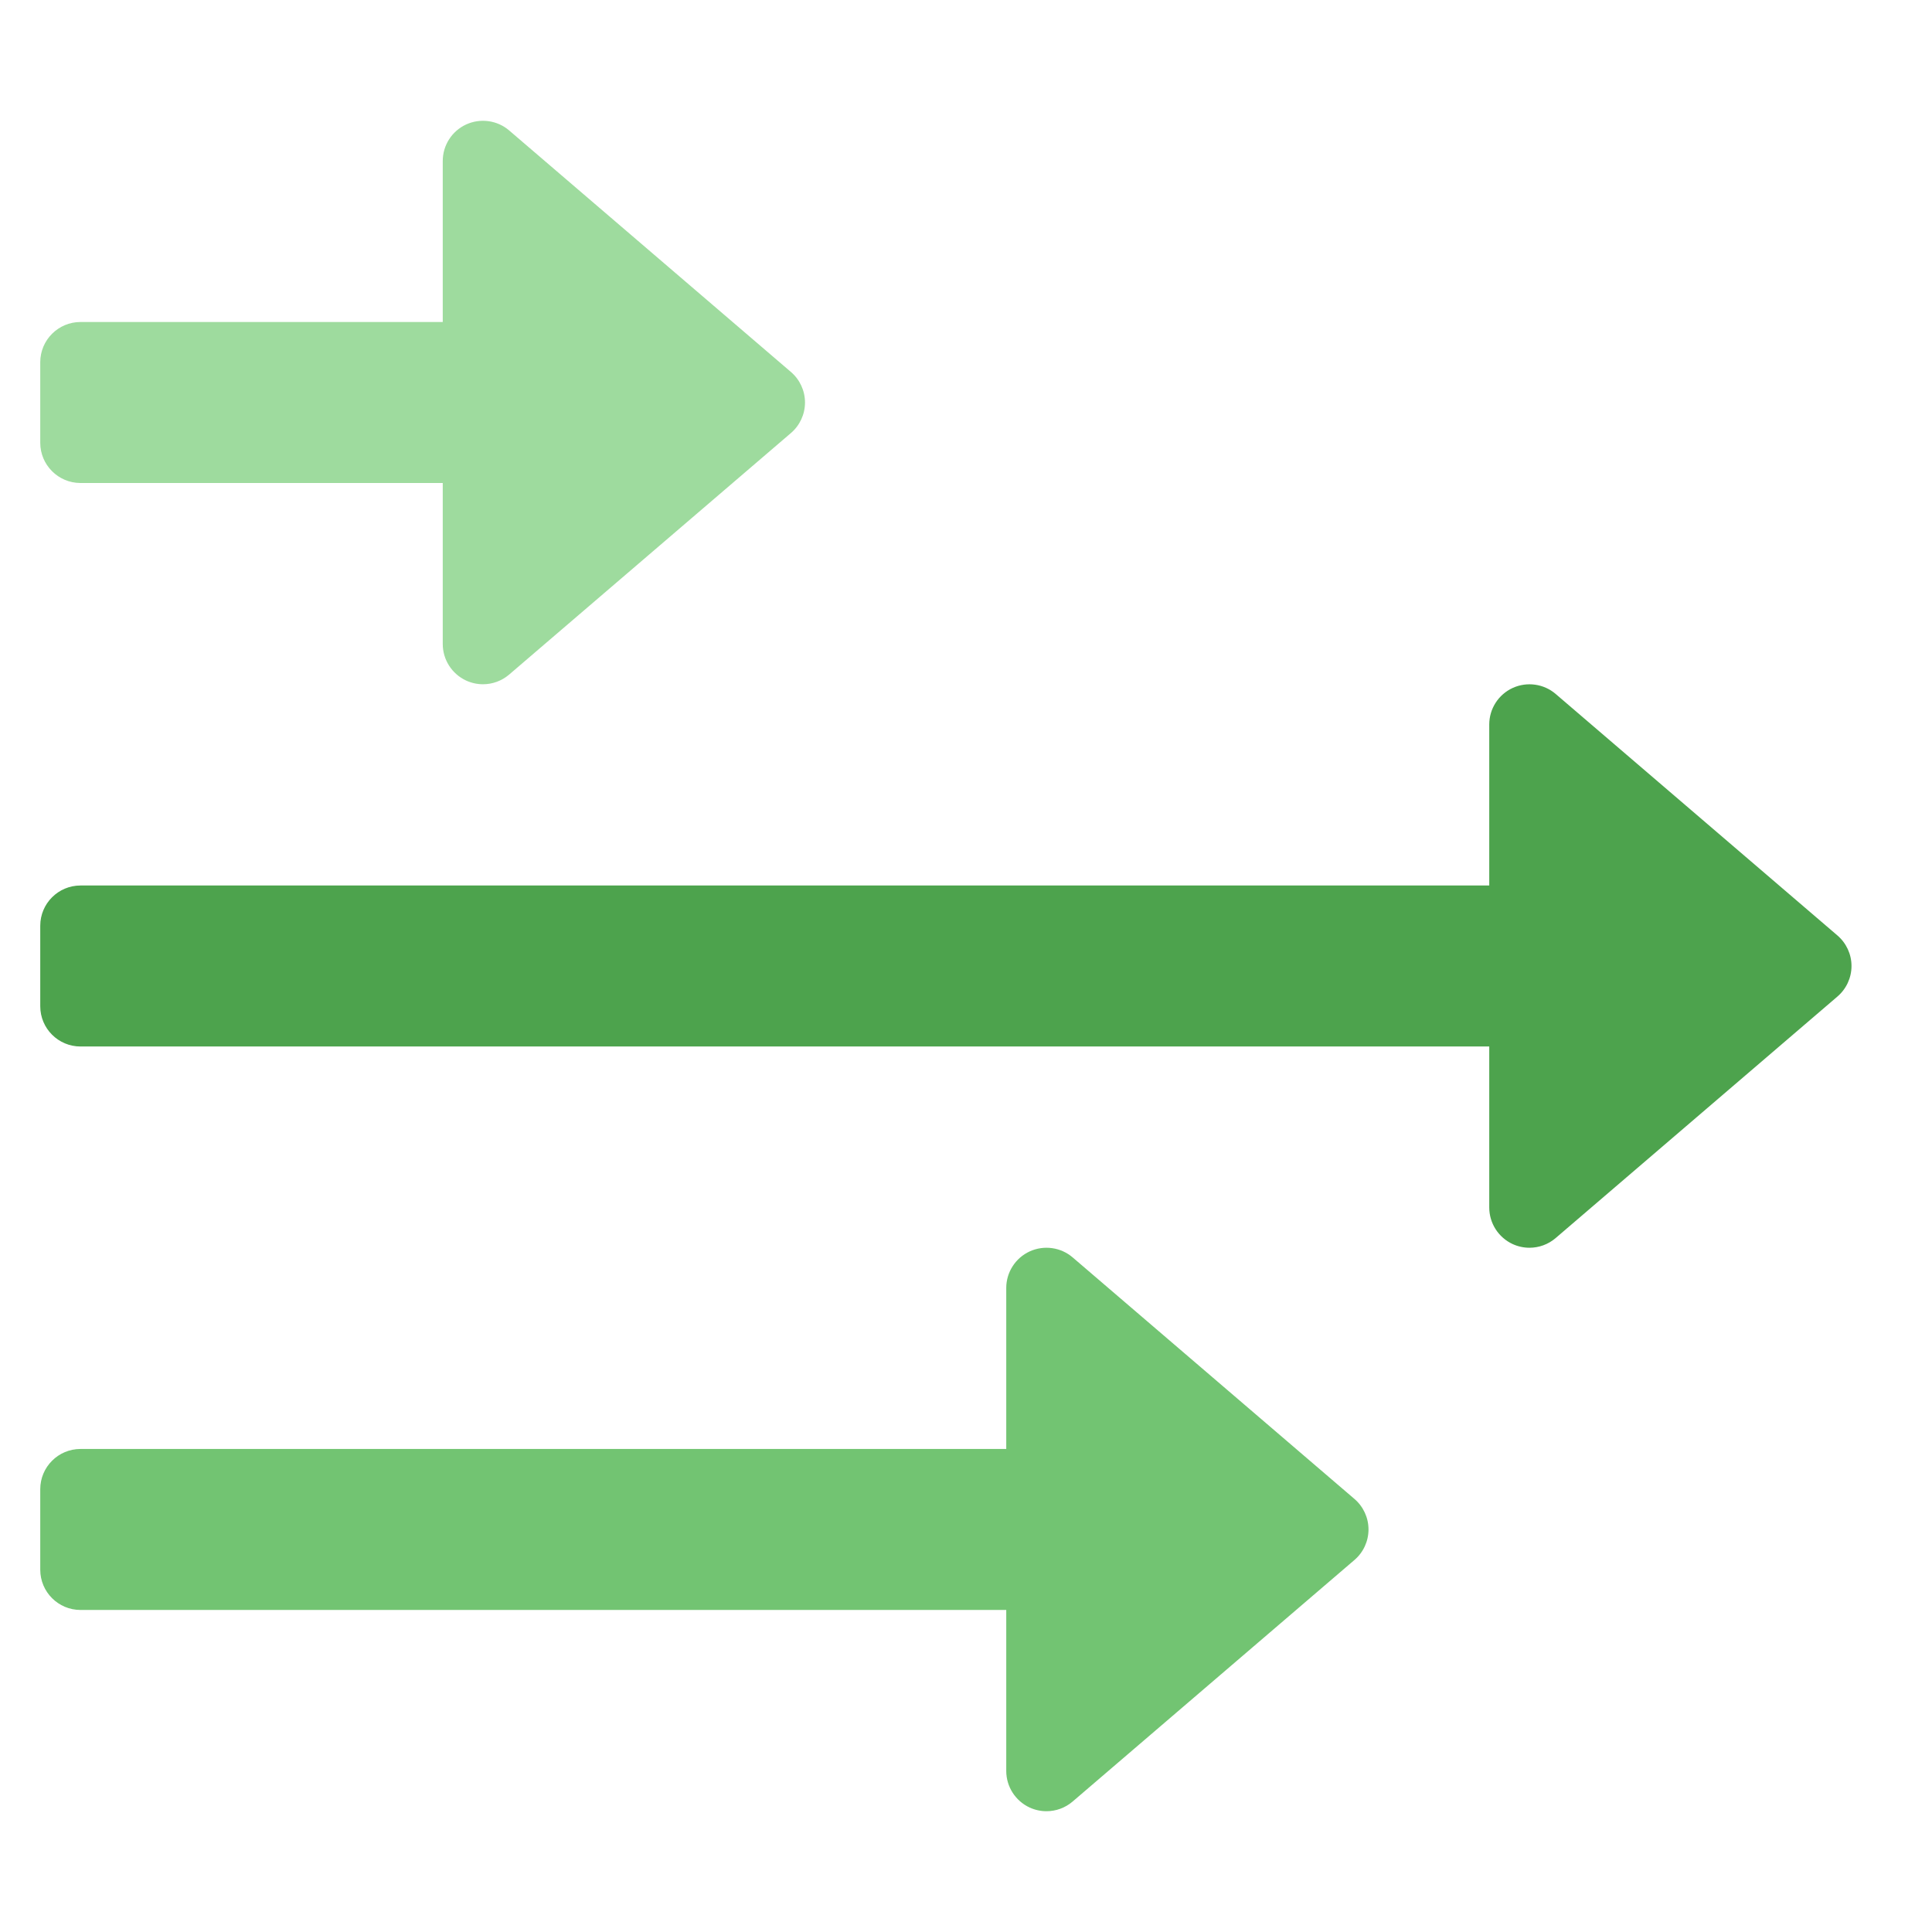
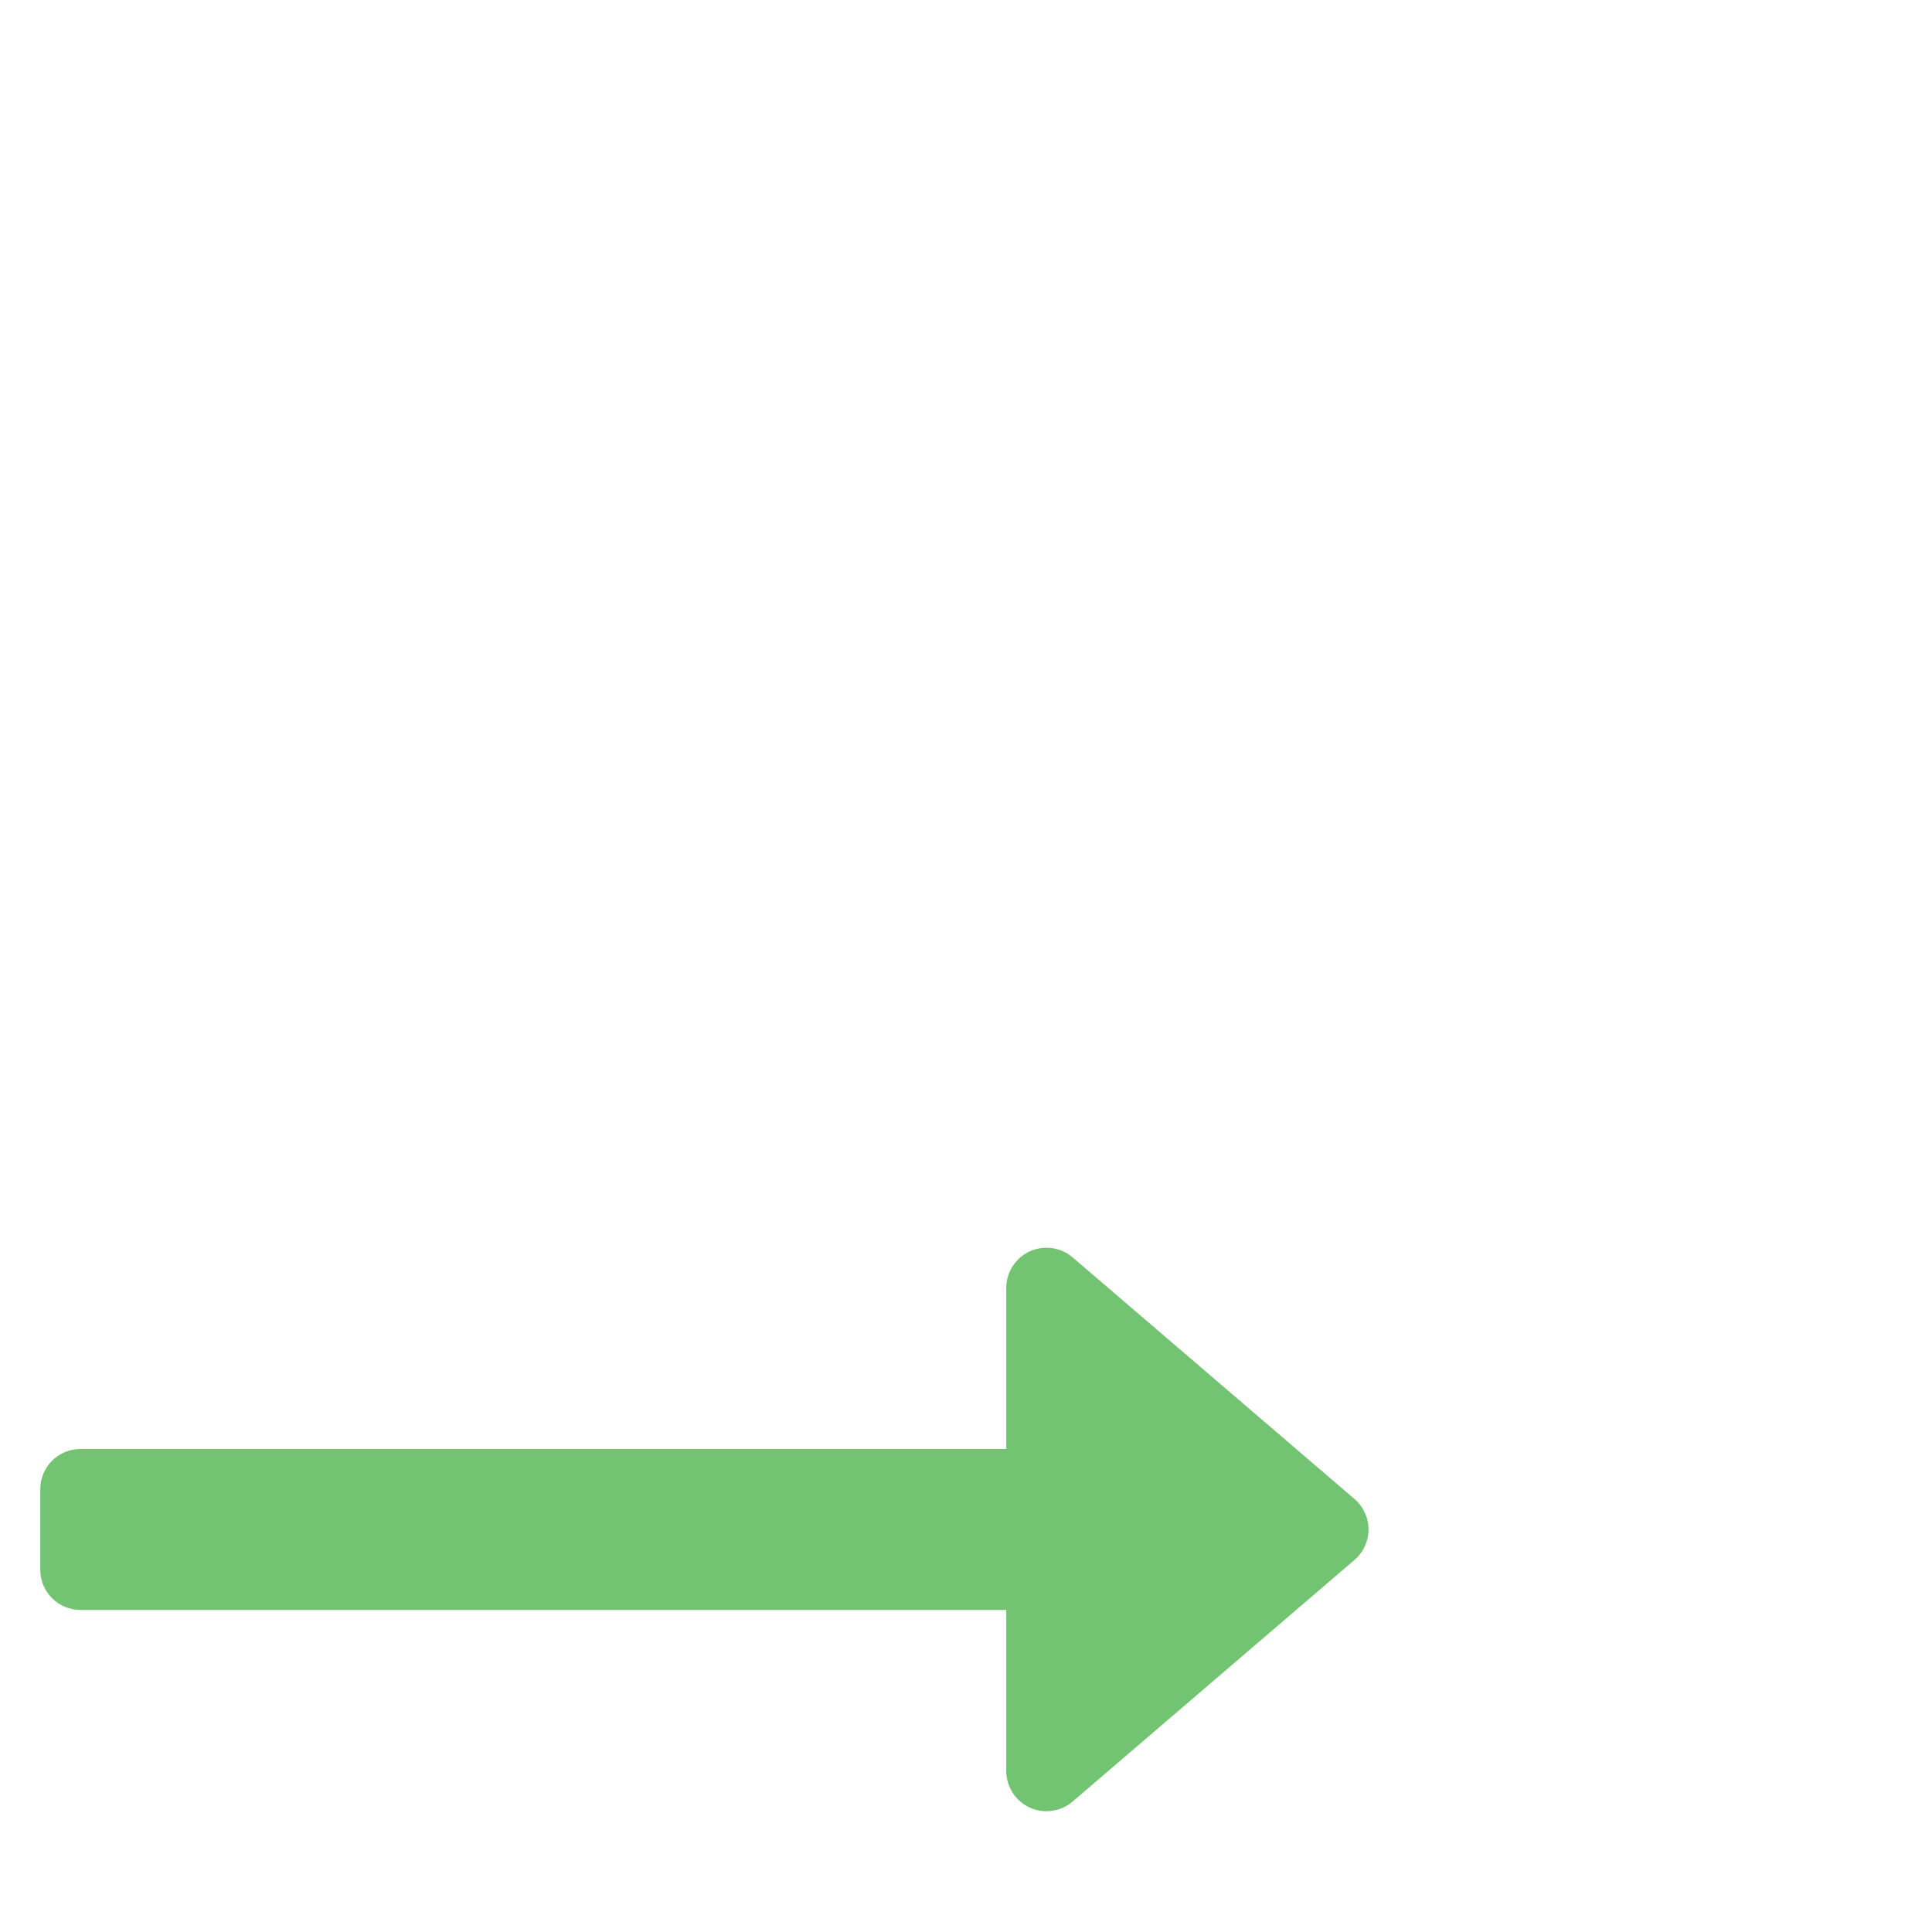
<svg xmlns="http://www.w3.org/2000/svg" viewBox="0 0 48 48" width="48" height="48">
  <g class="nc-icon-wrapper">
-     <path fill="#9EDB9E" d="M2,12h9v4c0,0.391,0.228,0.745,0.582,0.909C11.716,16.97,11.858,17,12,17 c0.234,0,0.466-0.083,0.65-0.241l7-6C19.872,10.569,20,10.292,20,10s-0.128-0.569-0.35-0.759l-7-6 c-0.295-0.253-0.713-0.311-1.068-0.149C11.228,3.255,11,3.609,11,4v4H2C1.448,8,1,8.448,1,9v2 C1,11.552,1.448,12,2,12z" />
-     <path fill="#4DA34D" d="M38.65,17.241c-0.295-0.253-0.713-0.311-1.068-0.149C37.228,17.255,37,17.609,37,18 v4H2c-0.552,0-1,0.448-1,1v2c0,0.552,0.448,1,1,1h35v4c0,0.391,0.228,0.745,0.582,0.909 C37.716,30.97,37.858,31,38,31c0.234,0,0.466-0.083,0.65-0.241l7-6C45.872,24.569,46,24.292,46,24 s-0.128-0.569-0.35-0.759L38.65,17.241z" />
    <path fill="#72C472" d="M26.65,31.24c-0.295-0.253-0.713-0.311-1.068-0.149 C25.228,31.254,25,31.609,25,31.999v4H2c-0.552,0-1,0.448-1,1v2c0,0.552,0.448,1,1,1h23v4 c0,0.391,0.228,0.745,0.582,0.909C25.716,44.969,25.858,44.999,26,44.999 c0.234,0,0.466-0.083,0.65-0.241l7-6C33.872,38.569,34,38.291,34,37.999s-0.128-0.569-0.35-0.759 L26.65,31.24z" />
  </g>
</svg>